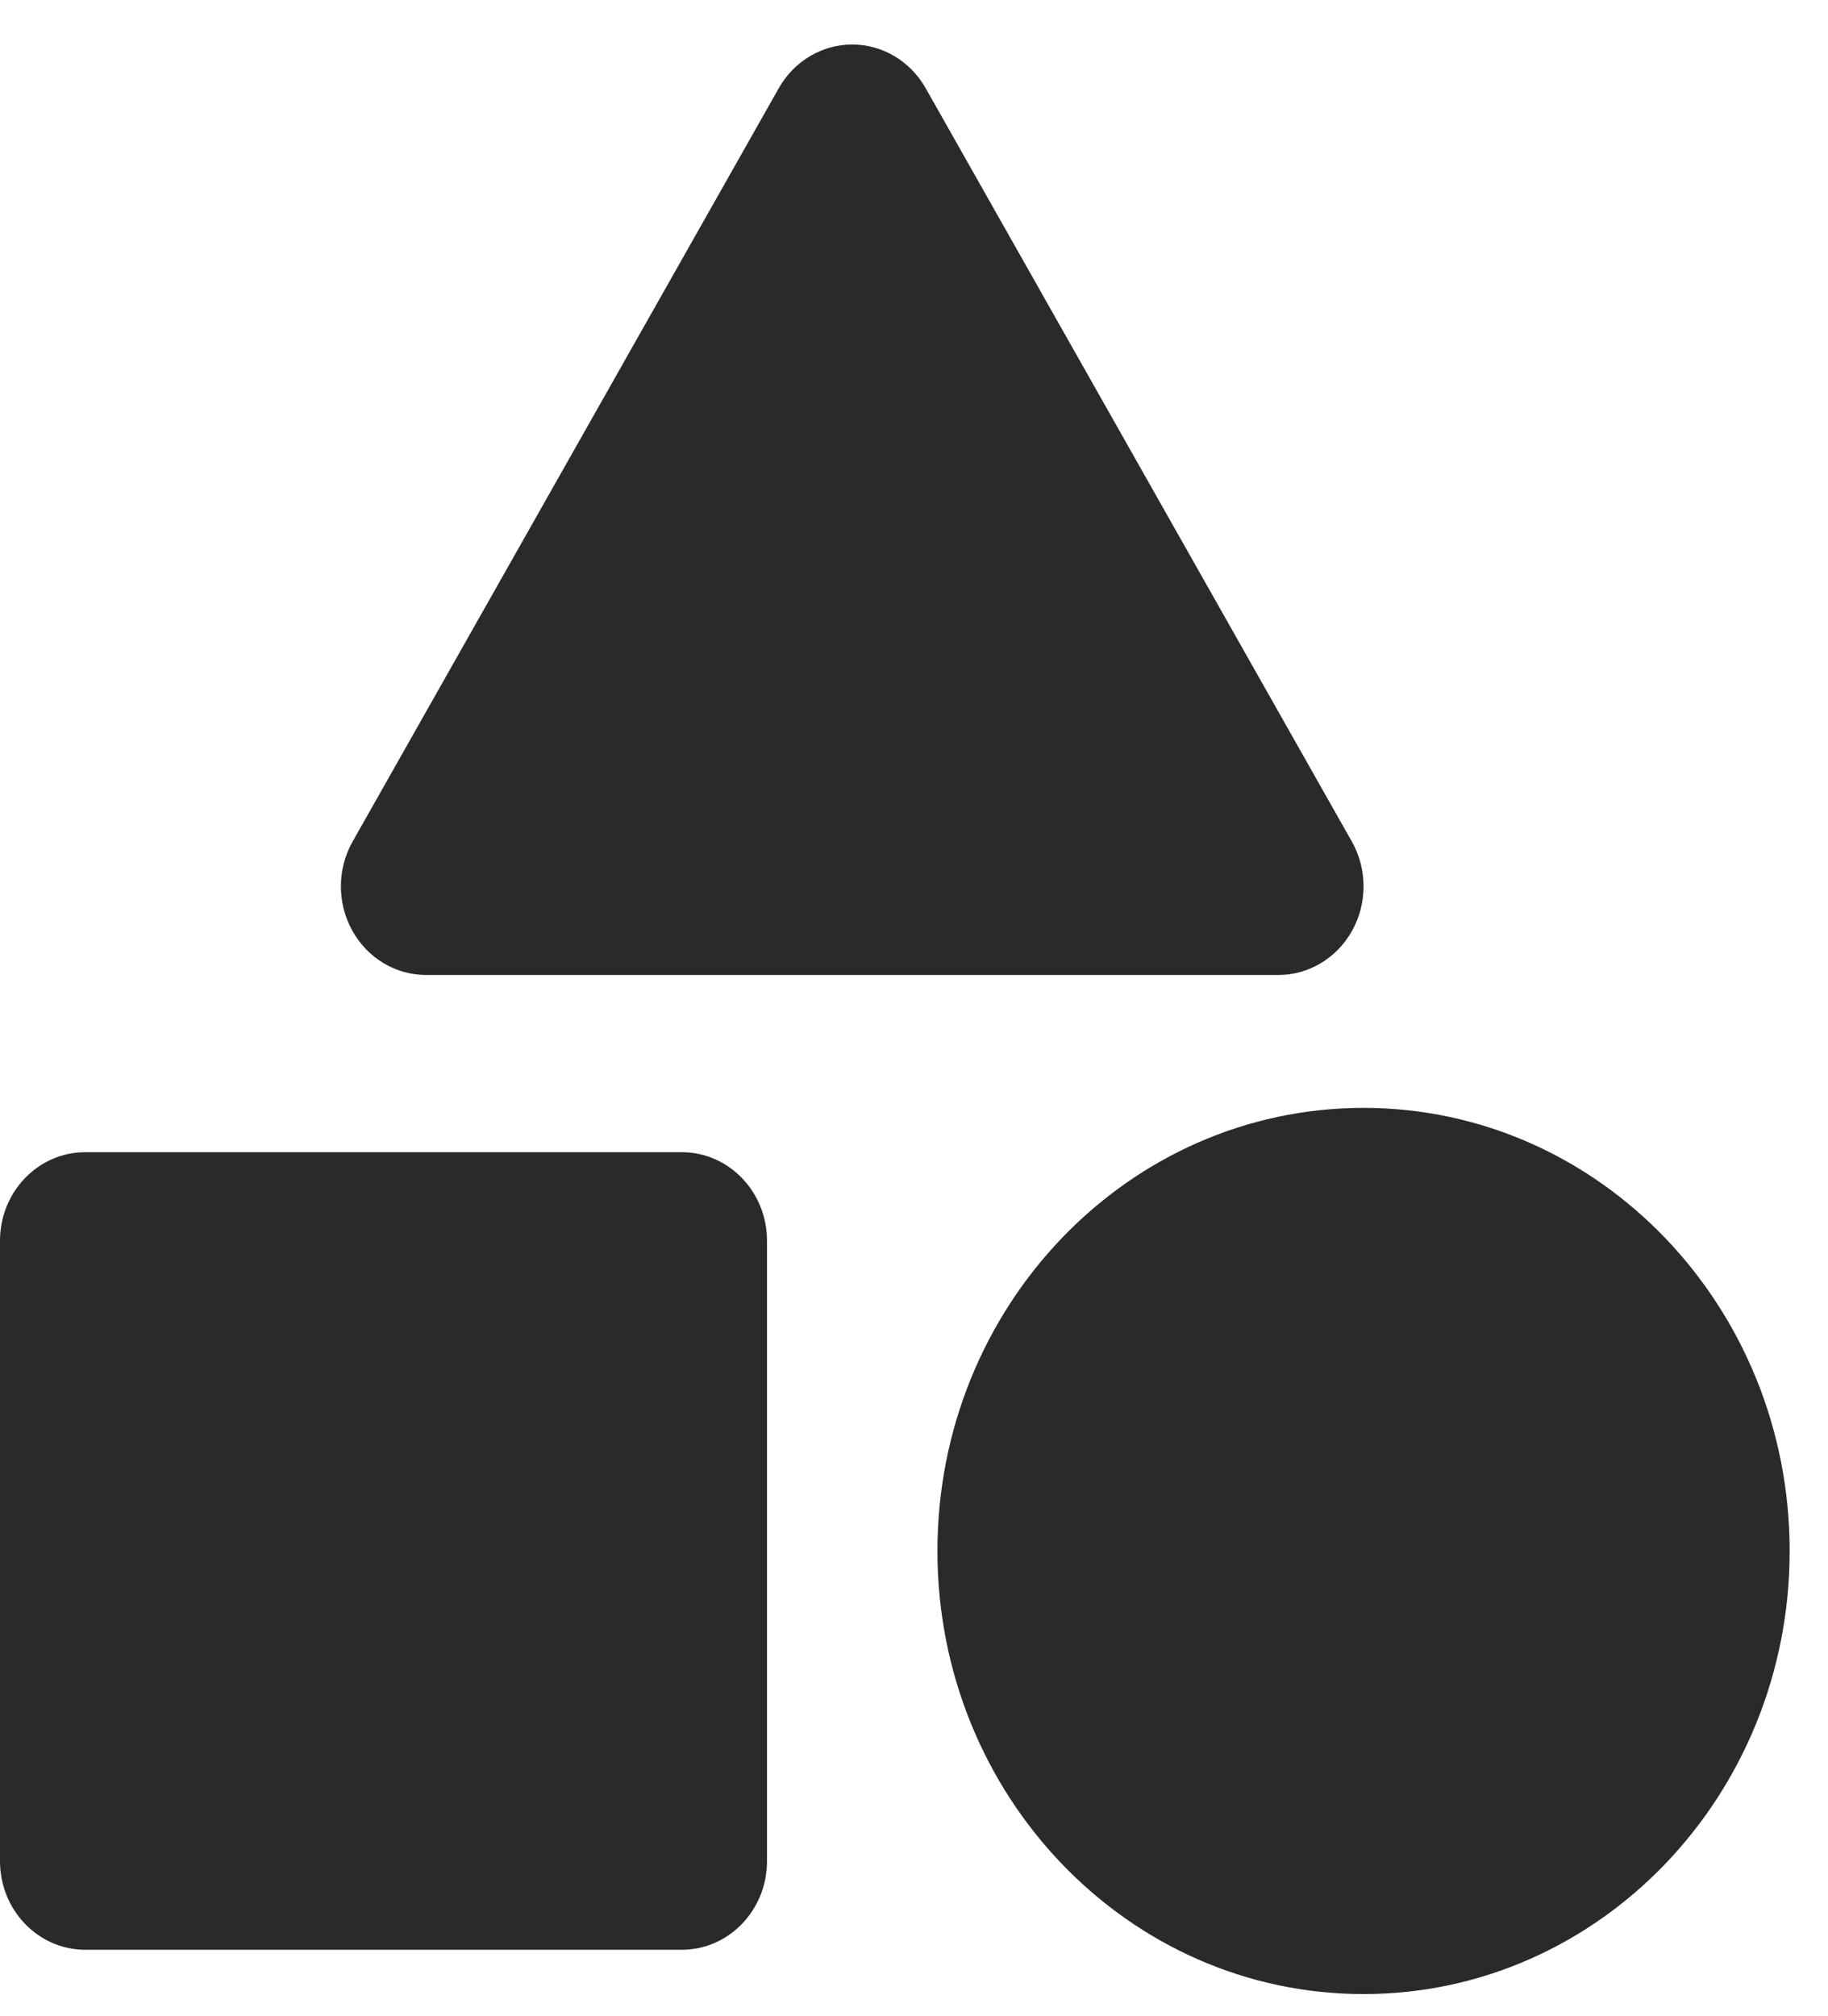
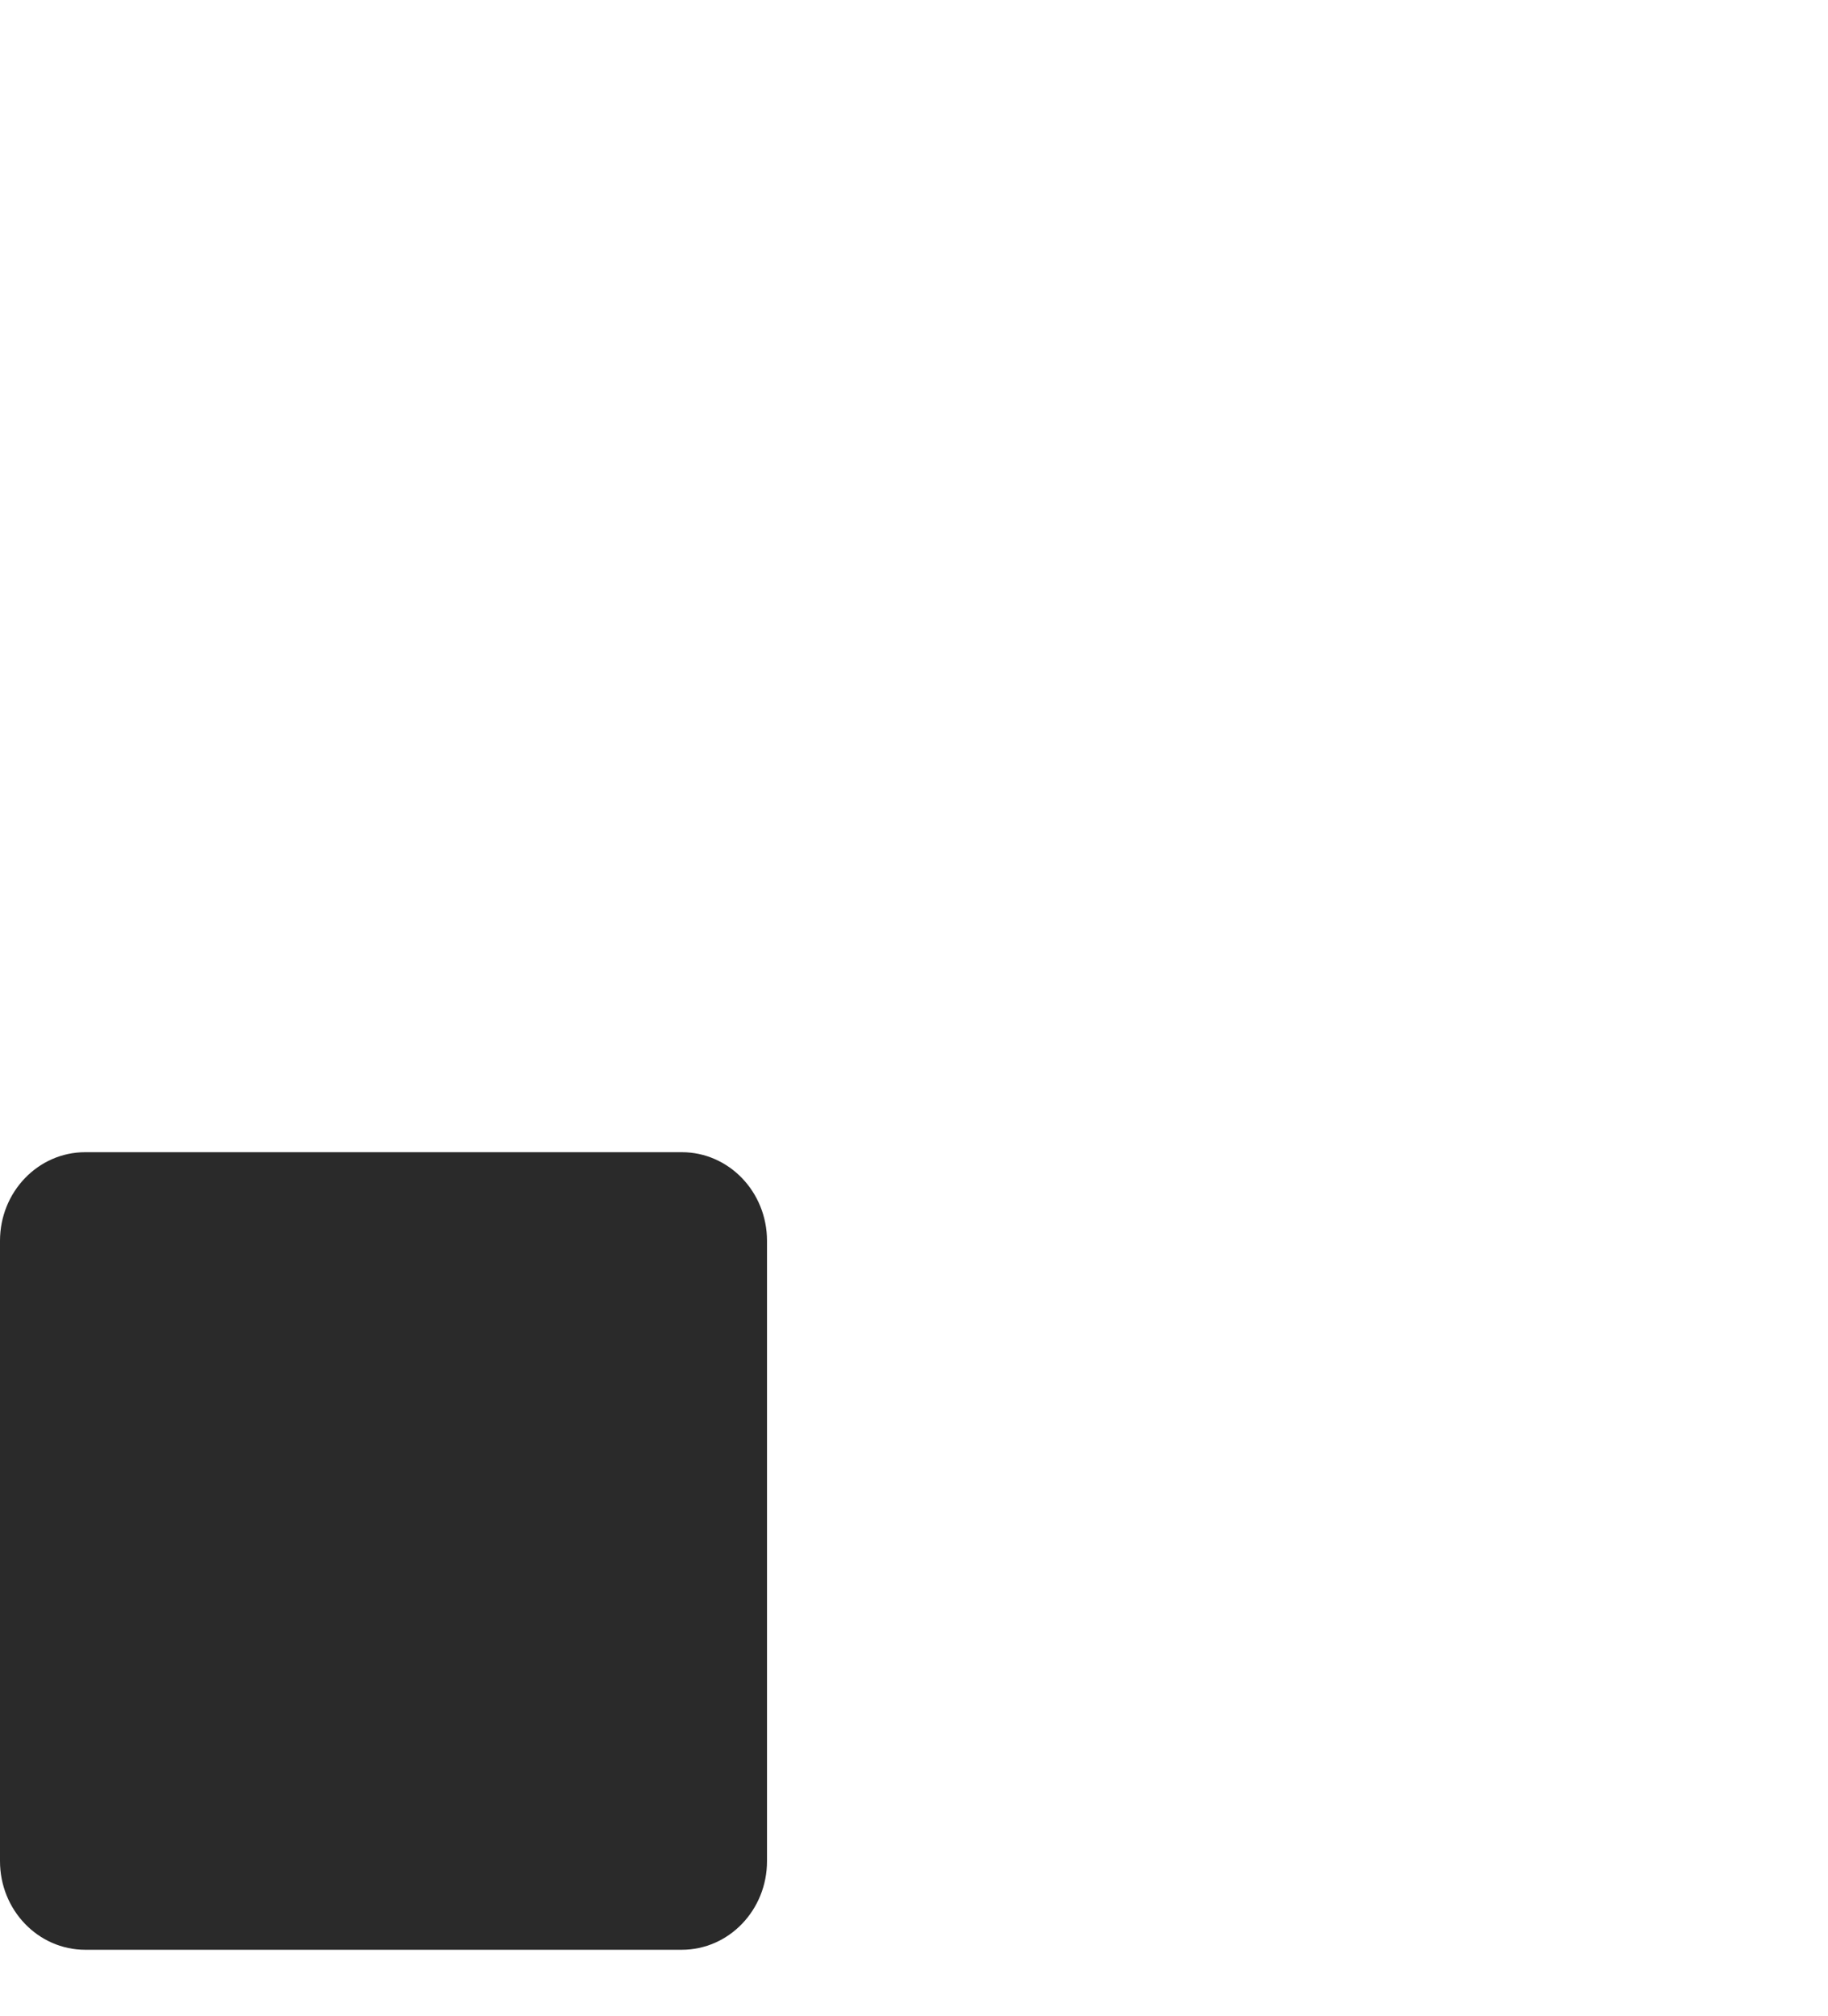
<svg xmlns="http://www.w3.org/2000/svg" width="39" height="43" viewBox="0 0 39 43" fill="none">
-   <path d="M19.749 1.881C19.422 1.304 18.826 0.949 18.182 0.949C17.538 0.949 16.941 1.304 16.615 1.881L7.524 17.945C7.193 18.529 7.189 19.253 7.513 19.841C7.836 20.43 8.439 20.793 9.091 20.793H27.273C27.925 20.793 28.527 20.43 28.851 19.841C29.175 19.253 29.171 18.529 28.84 17.945L19.749 1.881Z" fill="#2A2A2A" />
  <path d="M1.818 24.572C0.814 24.572 0 25.418 0 26.462V39.691C0 40.735 0.814 41.581 1.818 41.581H14.546C15.55 41.581 16.364 40.735 16.364 39.691V26.462C16.364 25.418 15.55 24.572 14.546 24.572H1.818Z" fill="#2A2A2A" />
-   <path d="M29.091 23.627C24.07 23.627 20 27.858 20 33.077C20 38.295 24.07 42.526 29.091 42.526C34.112 42.526 38.182 38.295 38.182 33.077C38.182 27.858 34.112 23.627 29.091 23.627Z" fill="#2A2A2A" />
</svg>